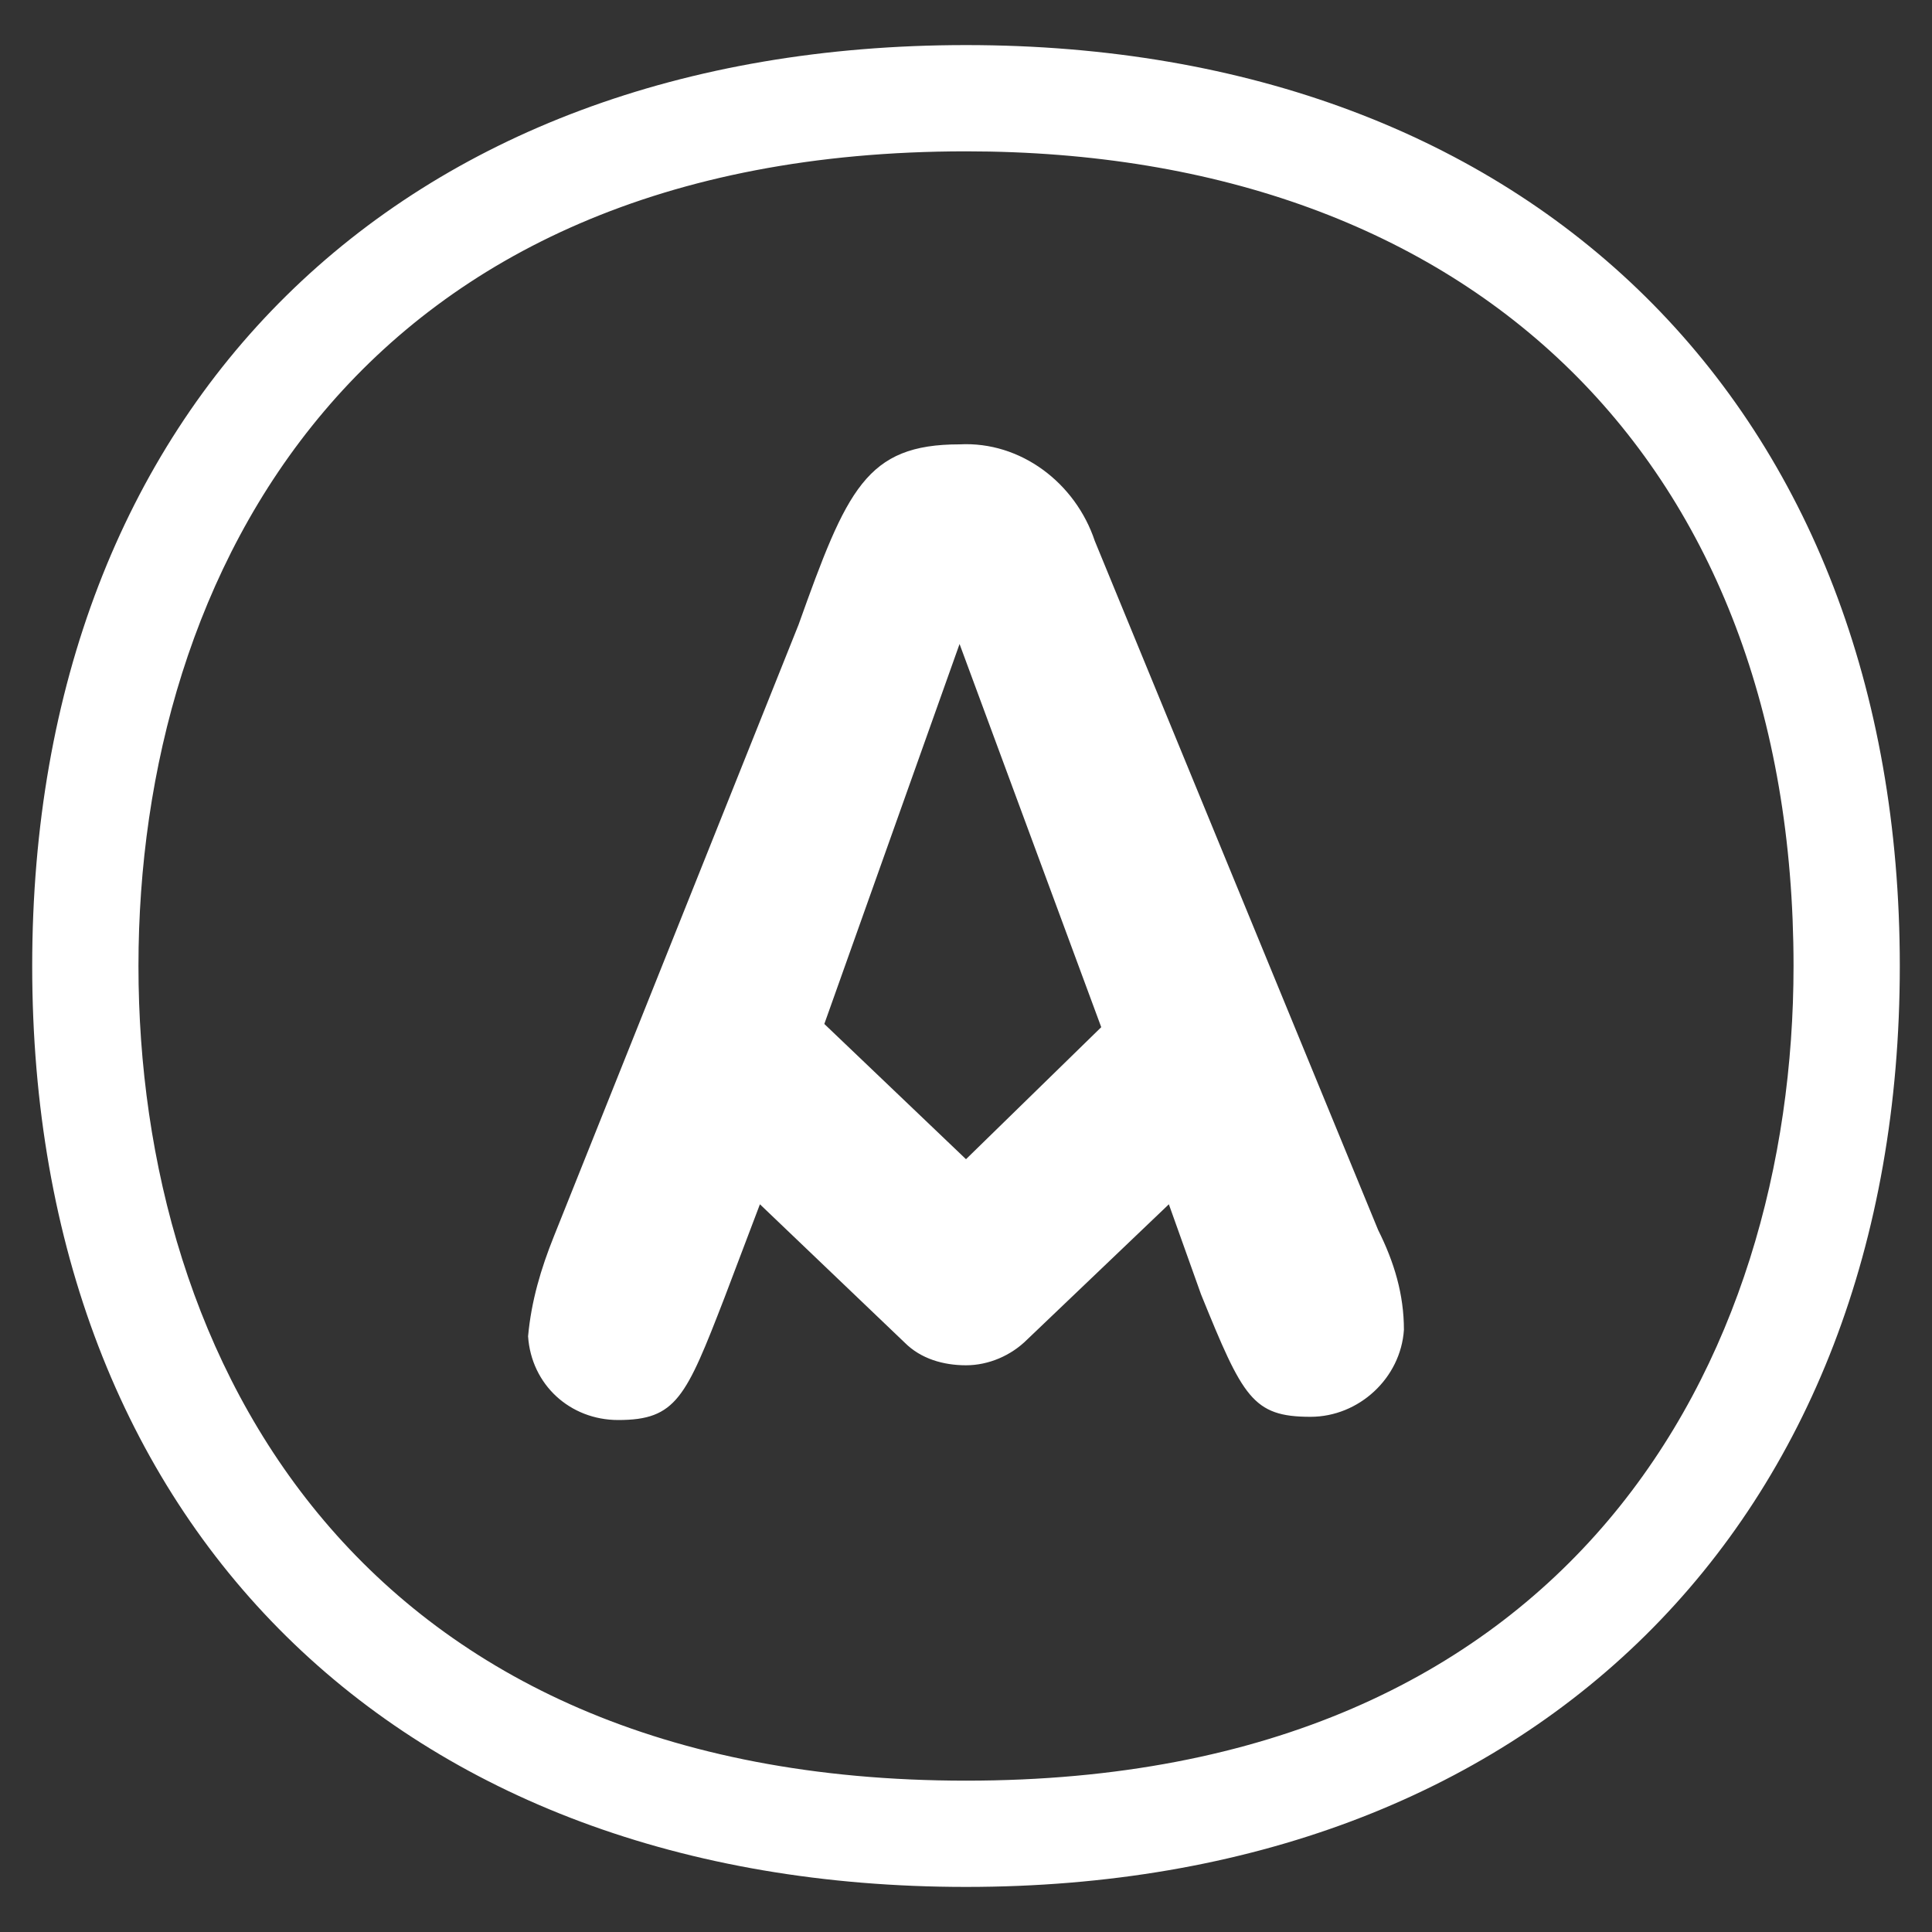
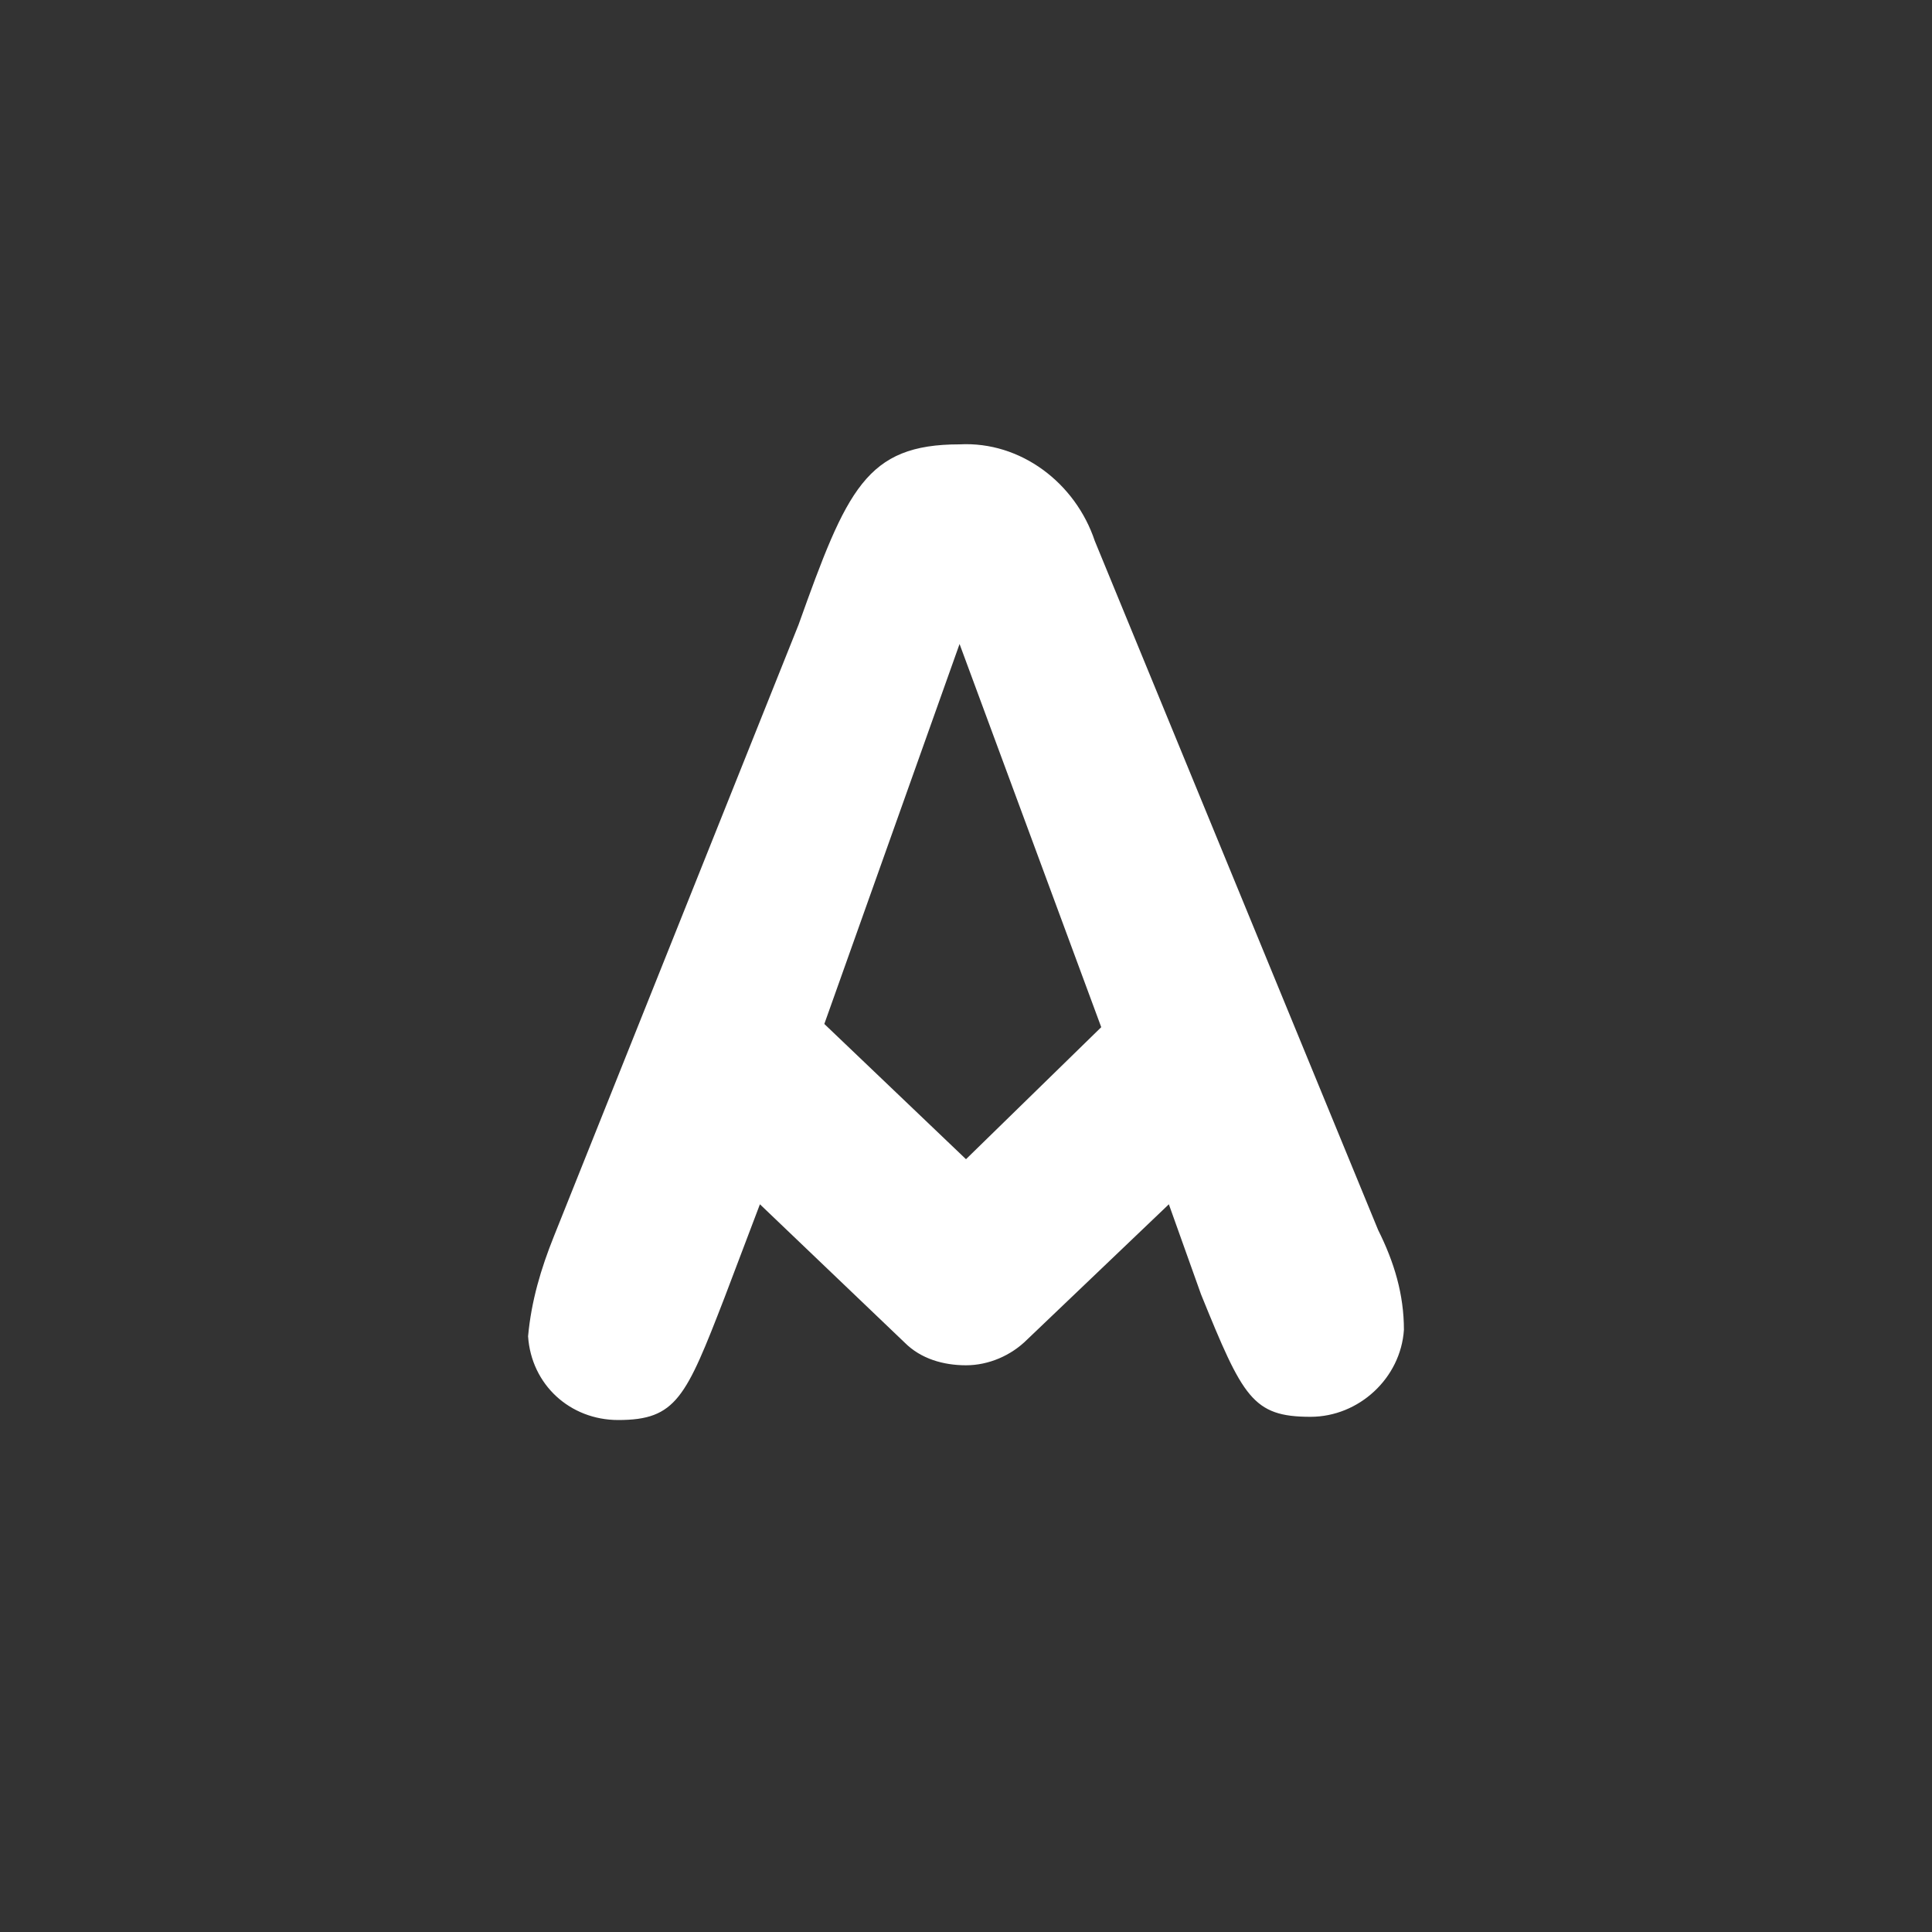
<svg xmlns="http://www.w3.org/2000/svg" version="1.1" id="_Слой_1" x="0px" y="0px" viewBox="0 0 60 60" style="enable-background:new 0 0 60 60;" xml:space="preserve">
  <rect x="0" y="0" width="60" height="60" fill="#333333" stroke="none" />
  <style type="text/css"> .st0{fill:#FFFFFF;} </style>
-   <path class="st0" d="M30,58.6C12.4,58.6,1,47.4,1,30S12.4,1.4,30,1.4S59,12.7,59,30S47.6,58.6,30,58.6z M30,4.7 C11.1,4.7,4.3,17.8,4.3,30S11.1,55.3,30,55.3S55.7,42.2,55.7,30C55.7,14.4,45.8,4.7,30,4.7z" />
  <path class="st0" d="M42.8,38.2l-8.8-21.4c-0.6-1.8-2.3-3.1-4.2-3c-2.9,0-3.5,1.4-5,5.6l-7.6,19c-0.4,1-0.7,2-0.8,3.1 c0.1,1.5,1.3,2.6,2.8,2.6c1.8,0,2.1-0.7,3.3-3.8l1.1-2.9l4.5,4.3c0.5,0.5,1.2,0.7,1.9,0.7s1.4-0.3,1.9-0.8l4.4-4.2l1,2.8 c1.3,3.2,1.6,3.8,3.4,3.8c1.5,0,2.8-1.2,2.9-2.7C43.6,40.2,43.3,39.2,42.8,38.2L42.8,38.2z M30,36l-4.4-4.2L29.8,20l4.4,11.9L30,36z " />
</svg>